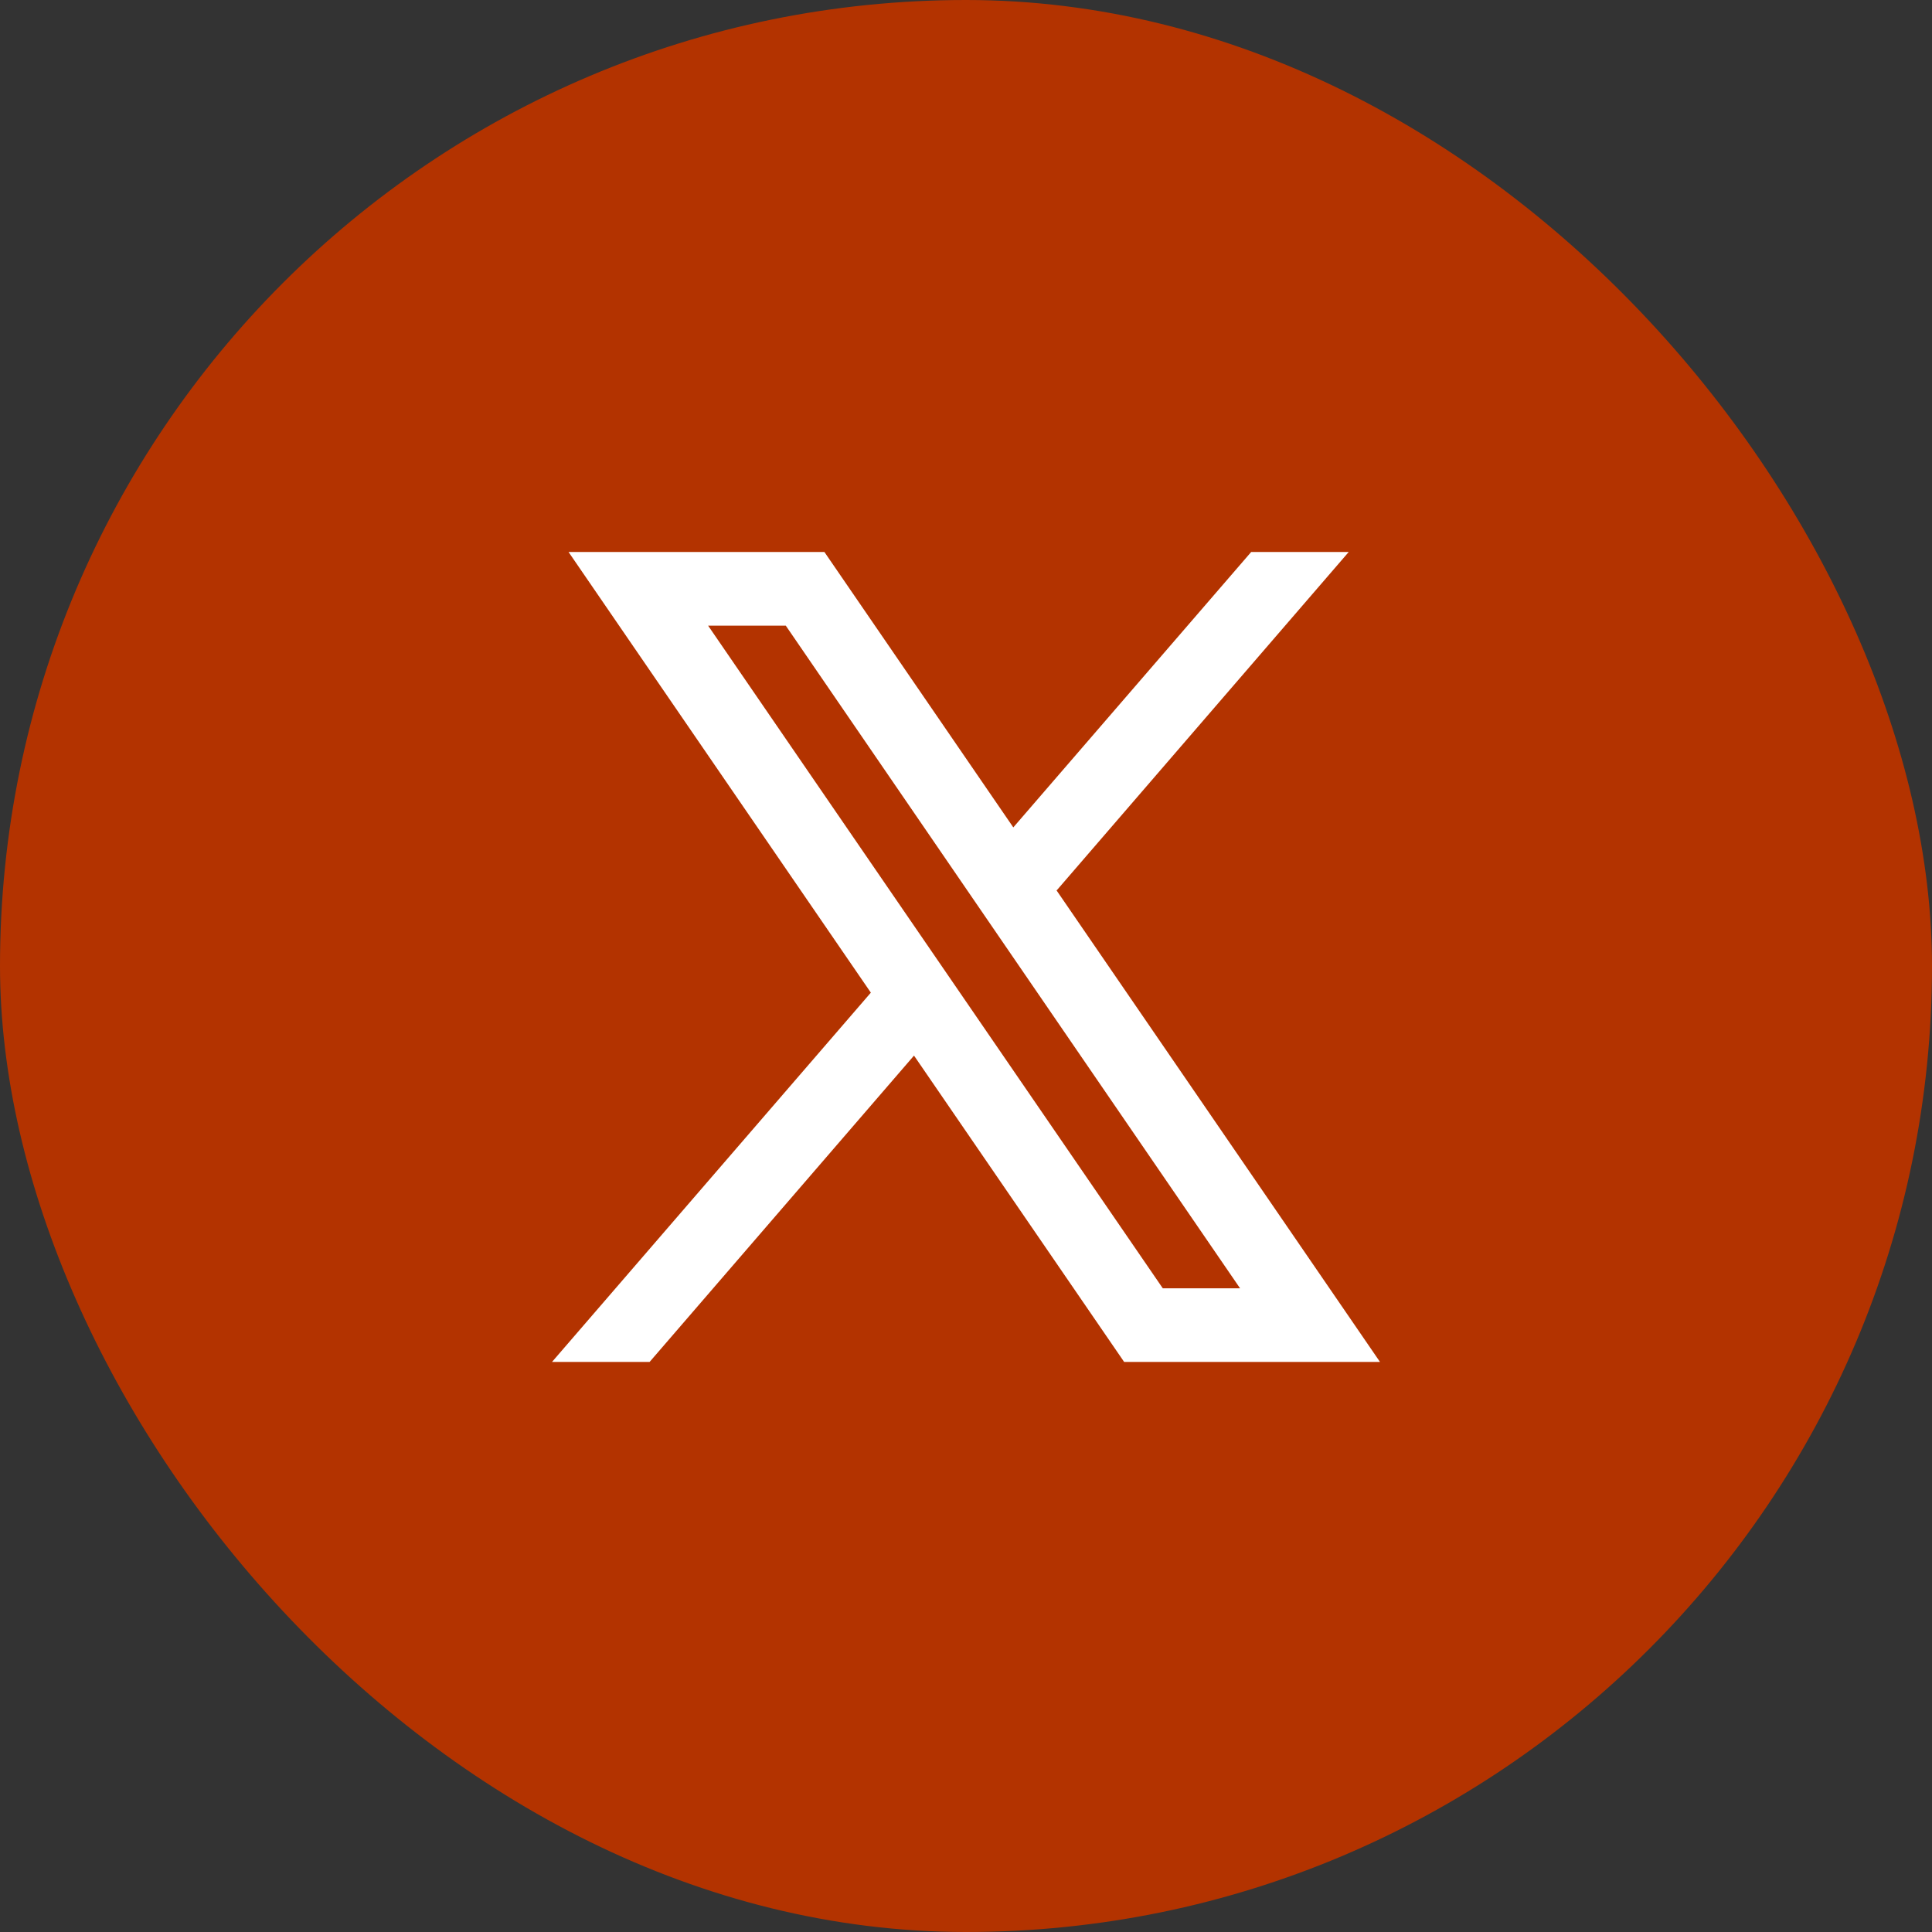
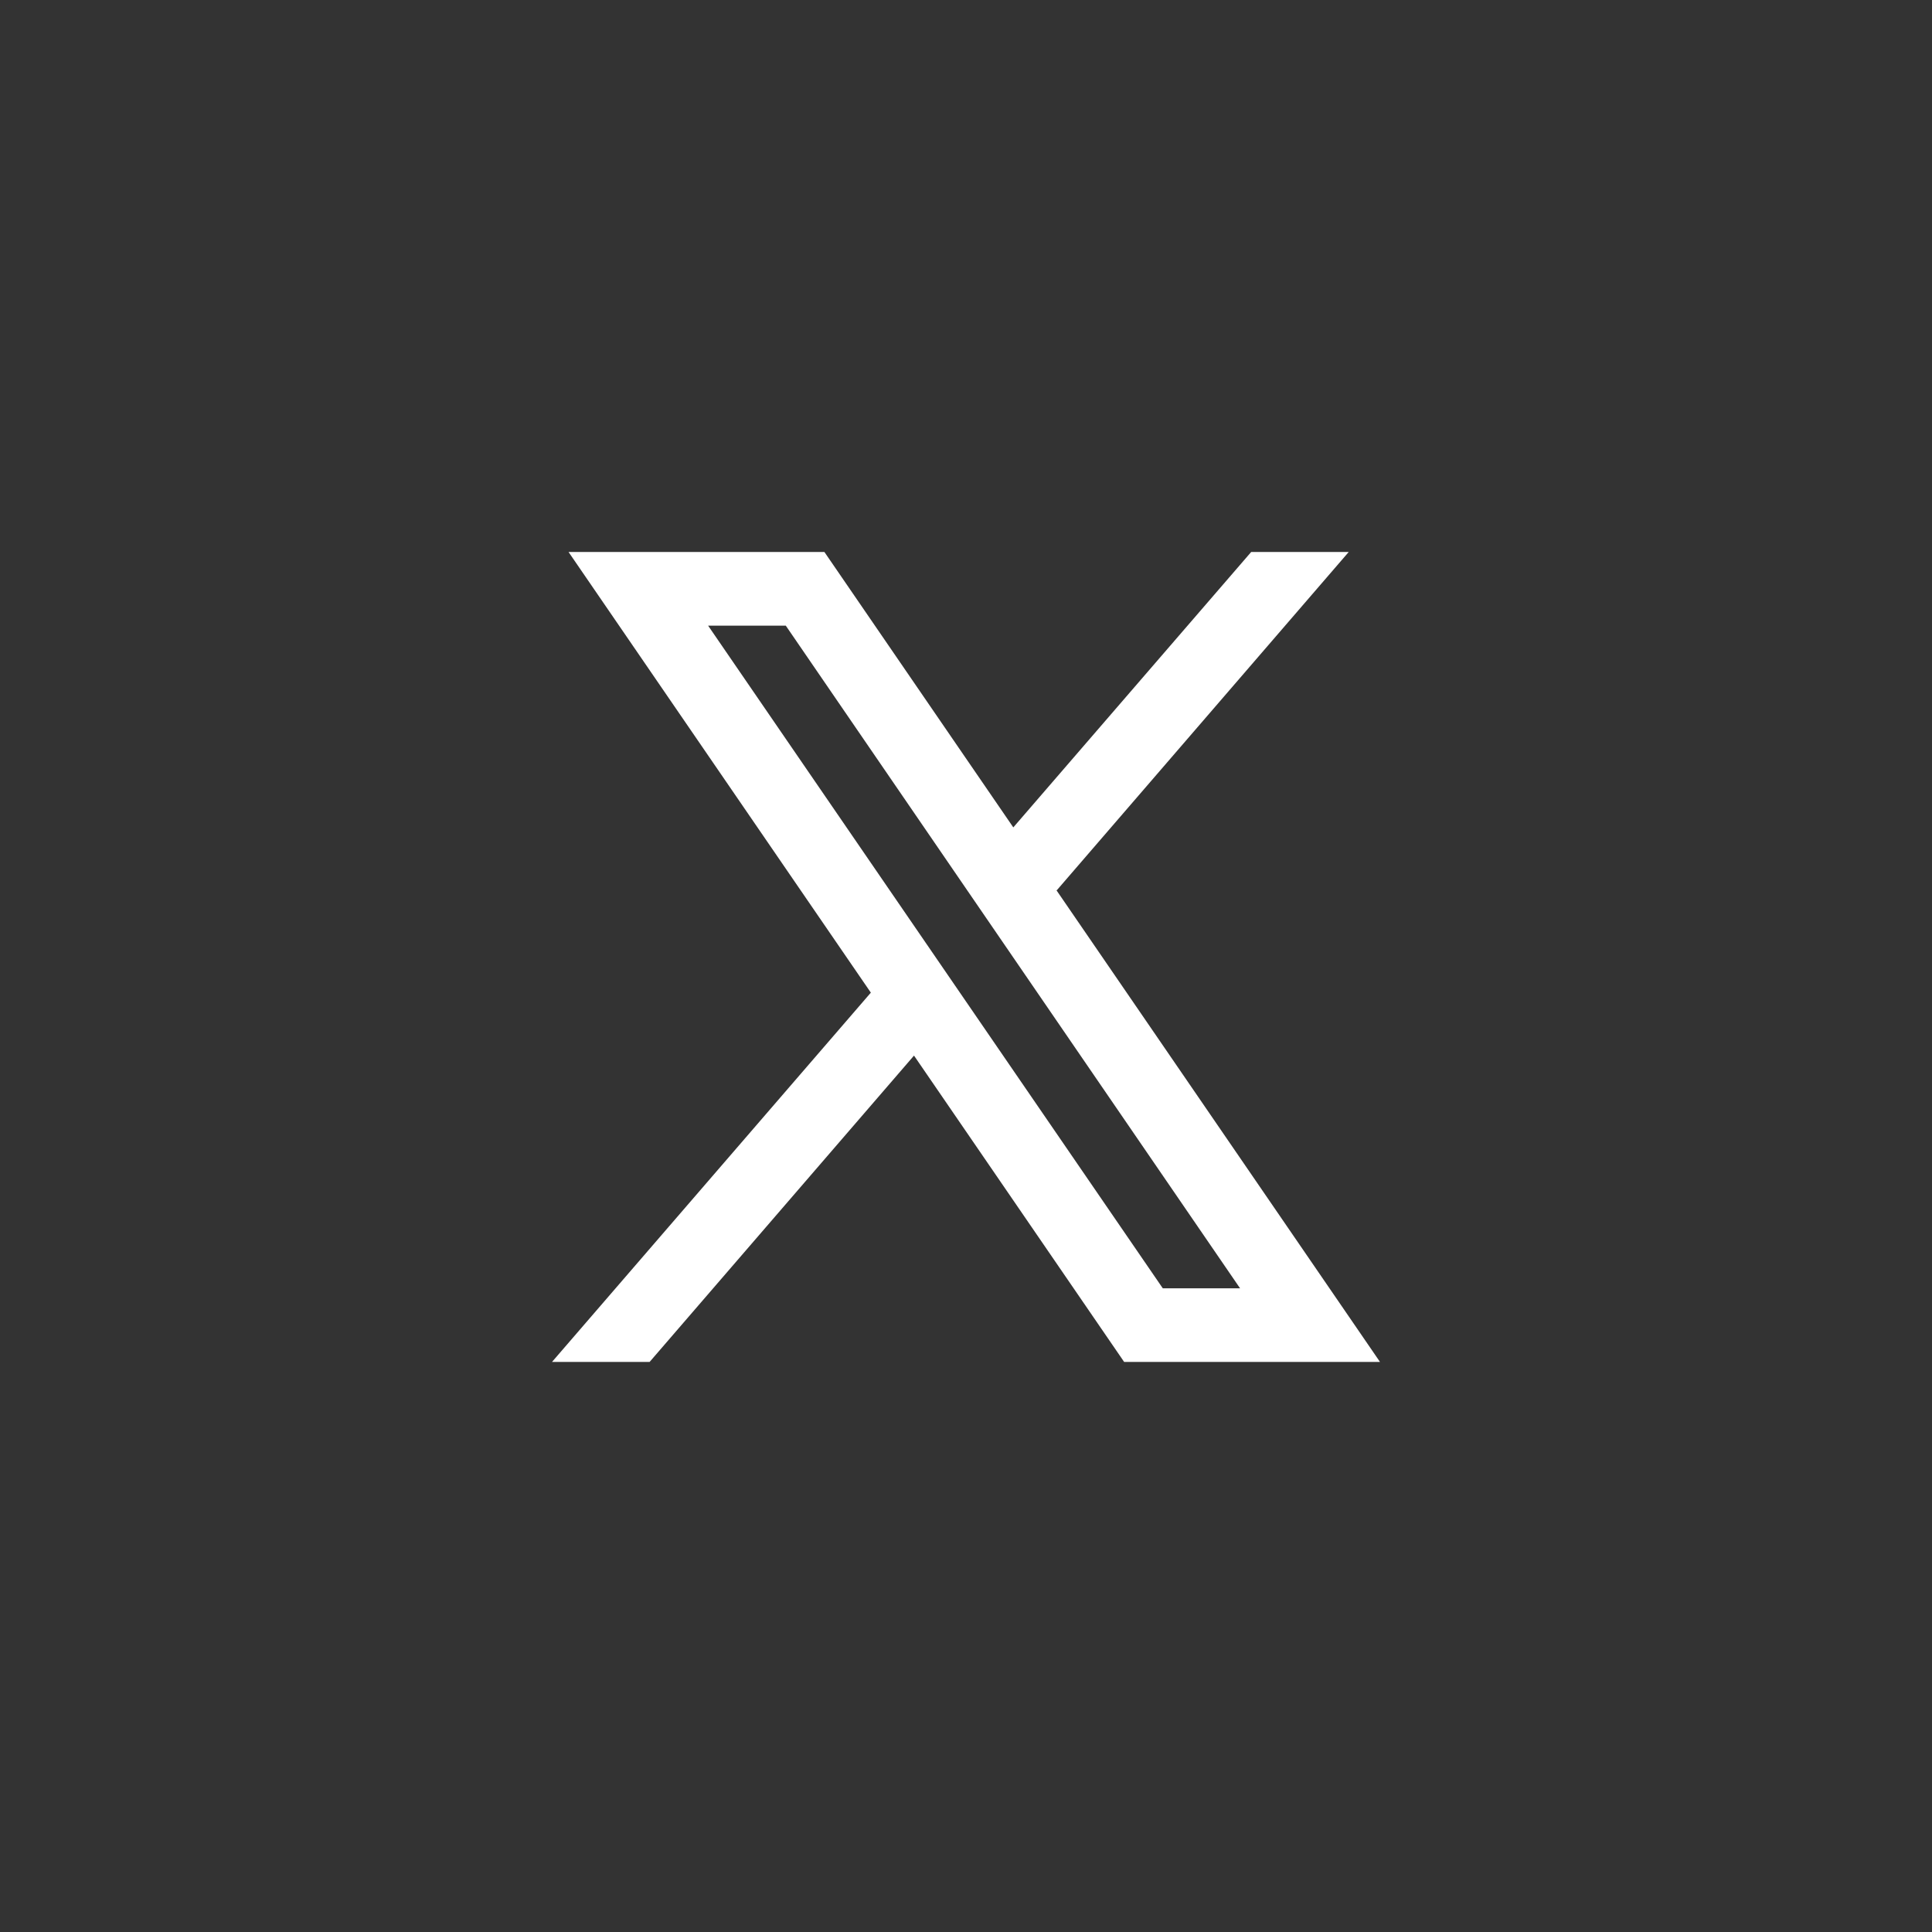
<svg xmlns="http://www.w3.org/2000/svg" width="35" height="35" viewBox="0 0 35 35" fill="none">
  <rect x="0" y="0" width="35" height="35" fill="#333333" stroke="none" />
-   <rect width="35" height="35" rx="17.5" fill="#B33300" />
  <path d="M25 24.673L19.134 16.121L19.144 16.129L24.433 10H22.666L18.357 14.989L14.935 10H10.3L15.777 17.984L15.776 17.983L10 24.673H11.768L16.558 19.123L20.365 24.673H25ZM14.235 11.334L22.465 23.339H21.065L12.828 11.334H14.235Z" fill="white" />
</svg>